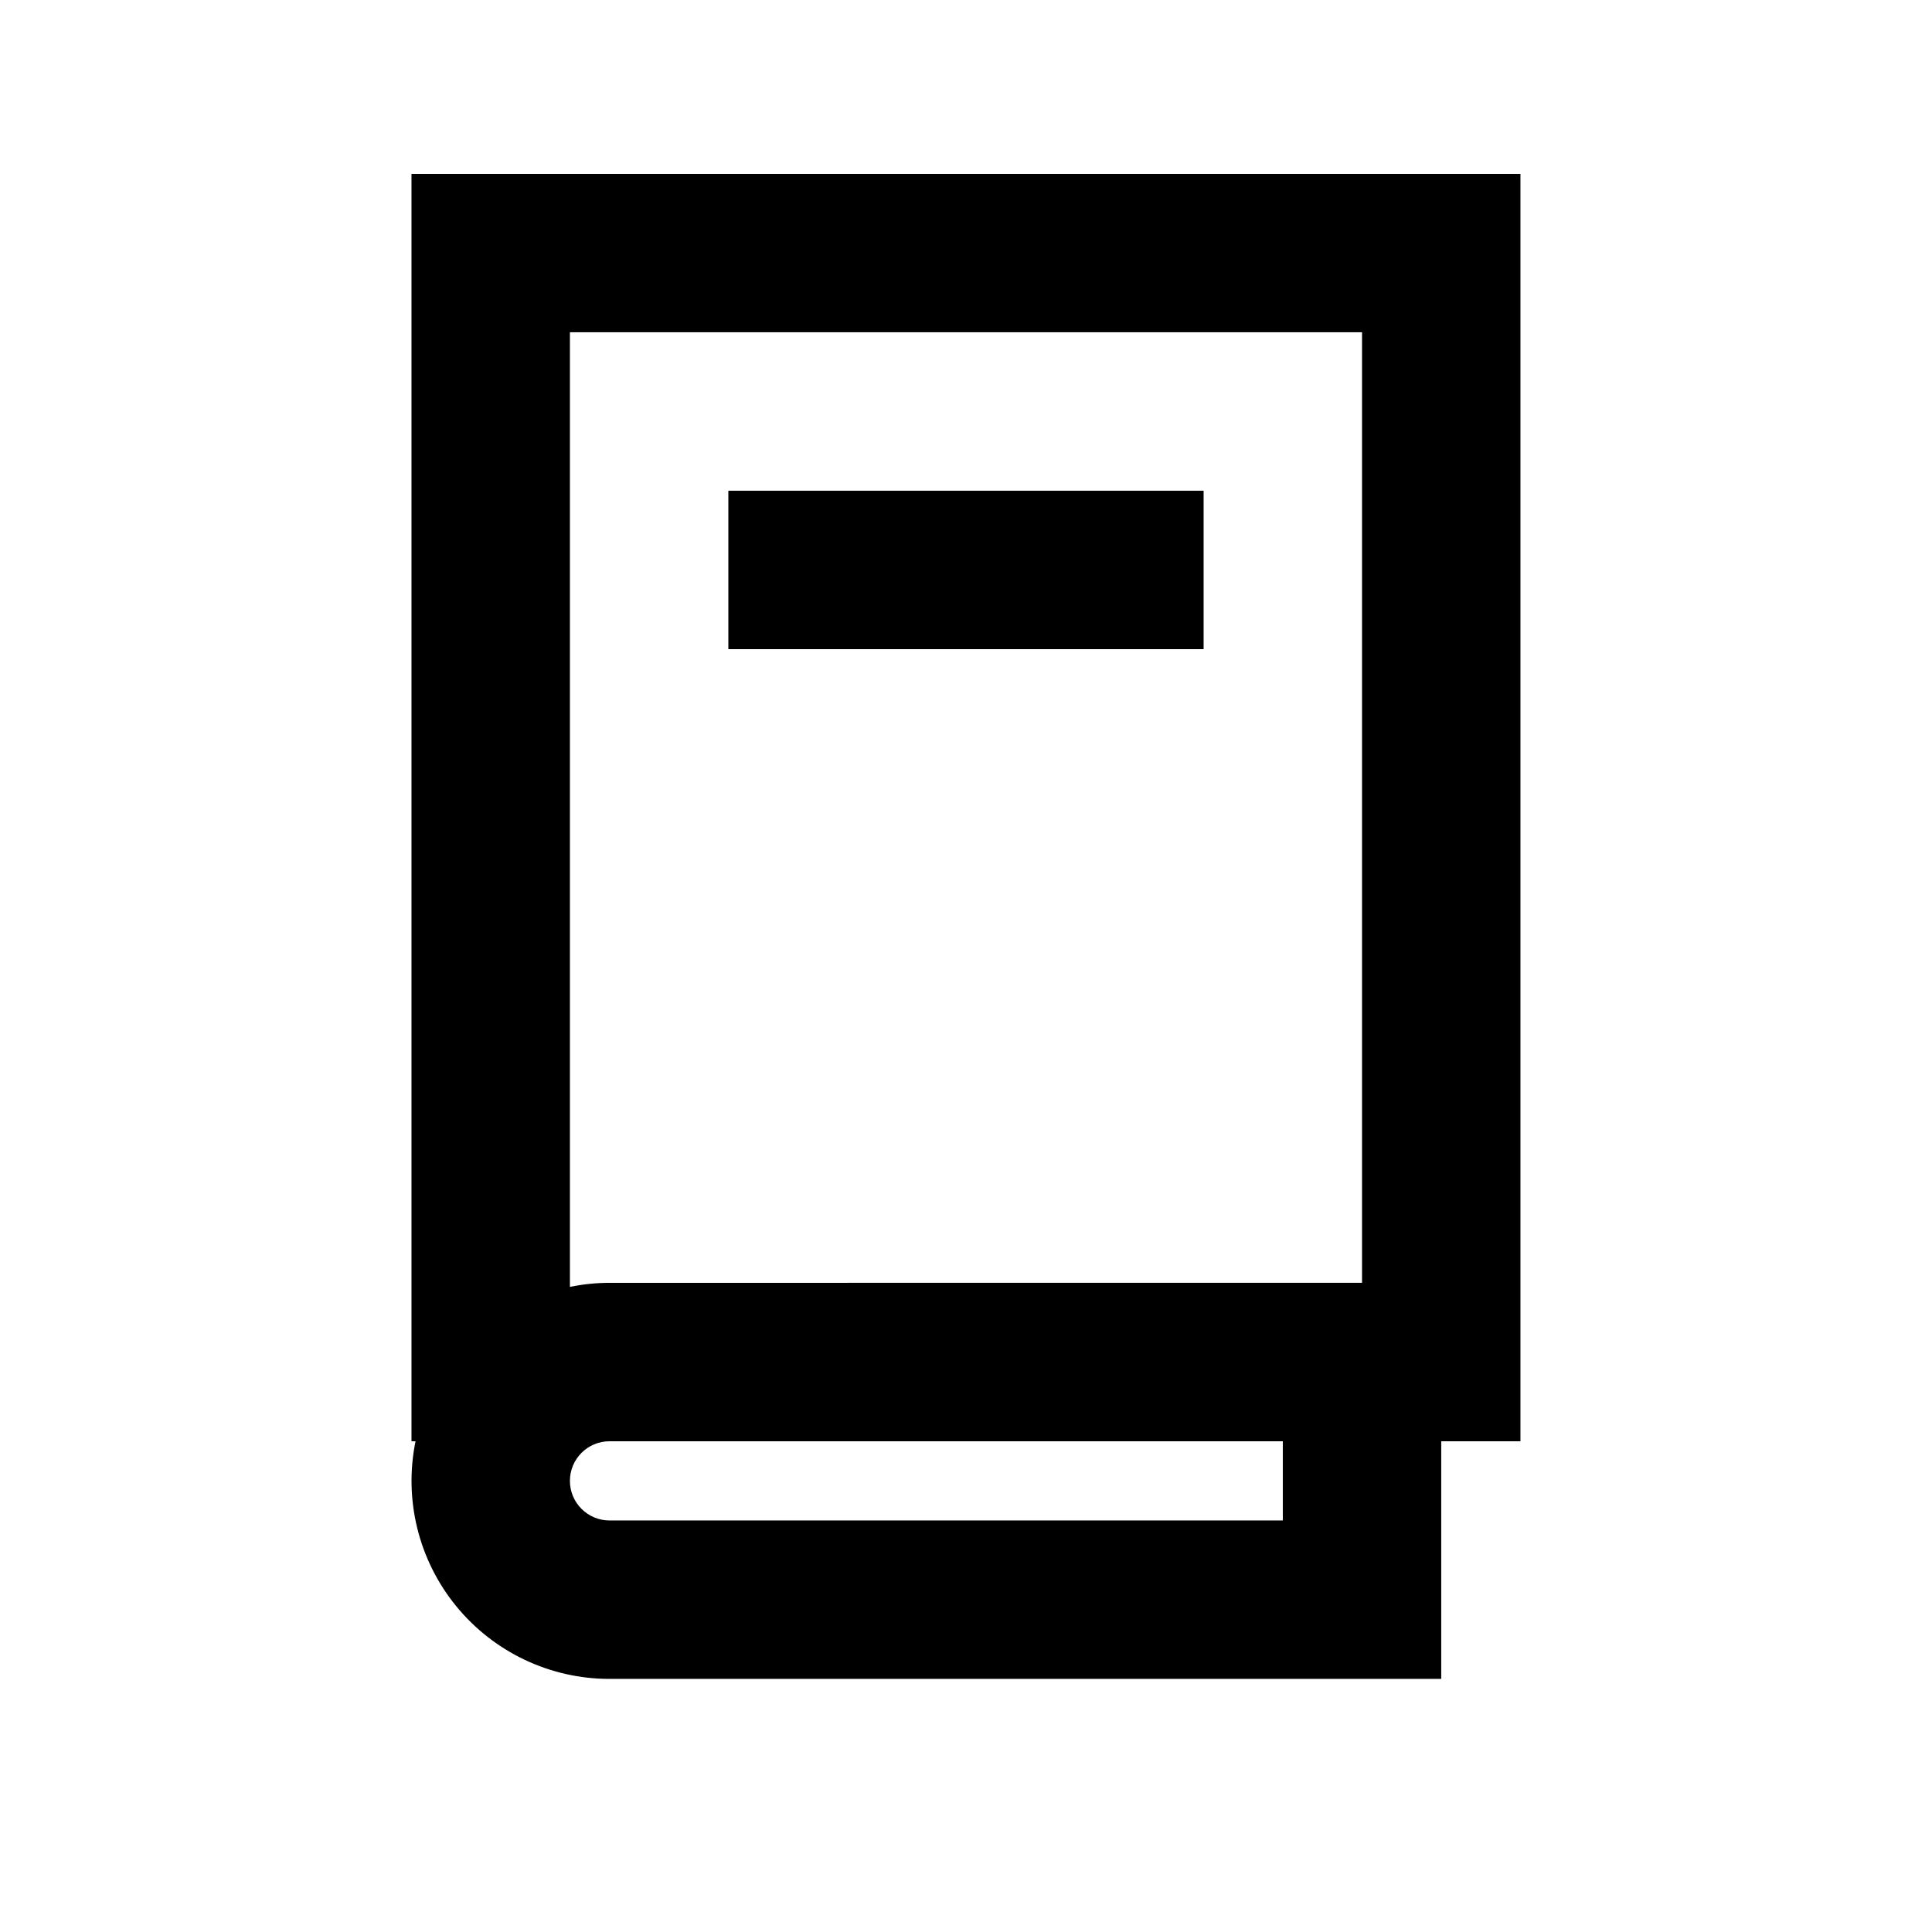
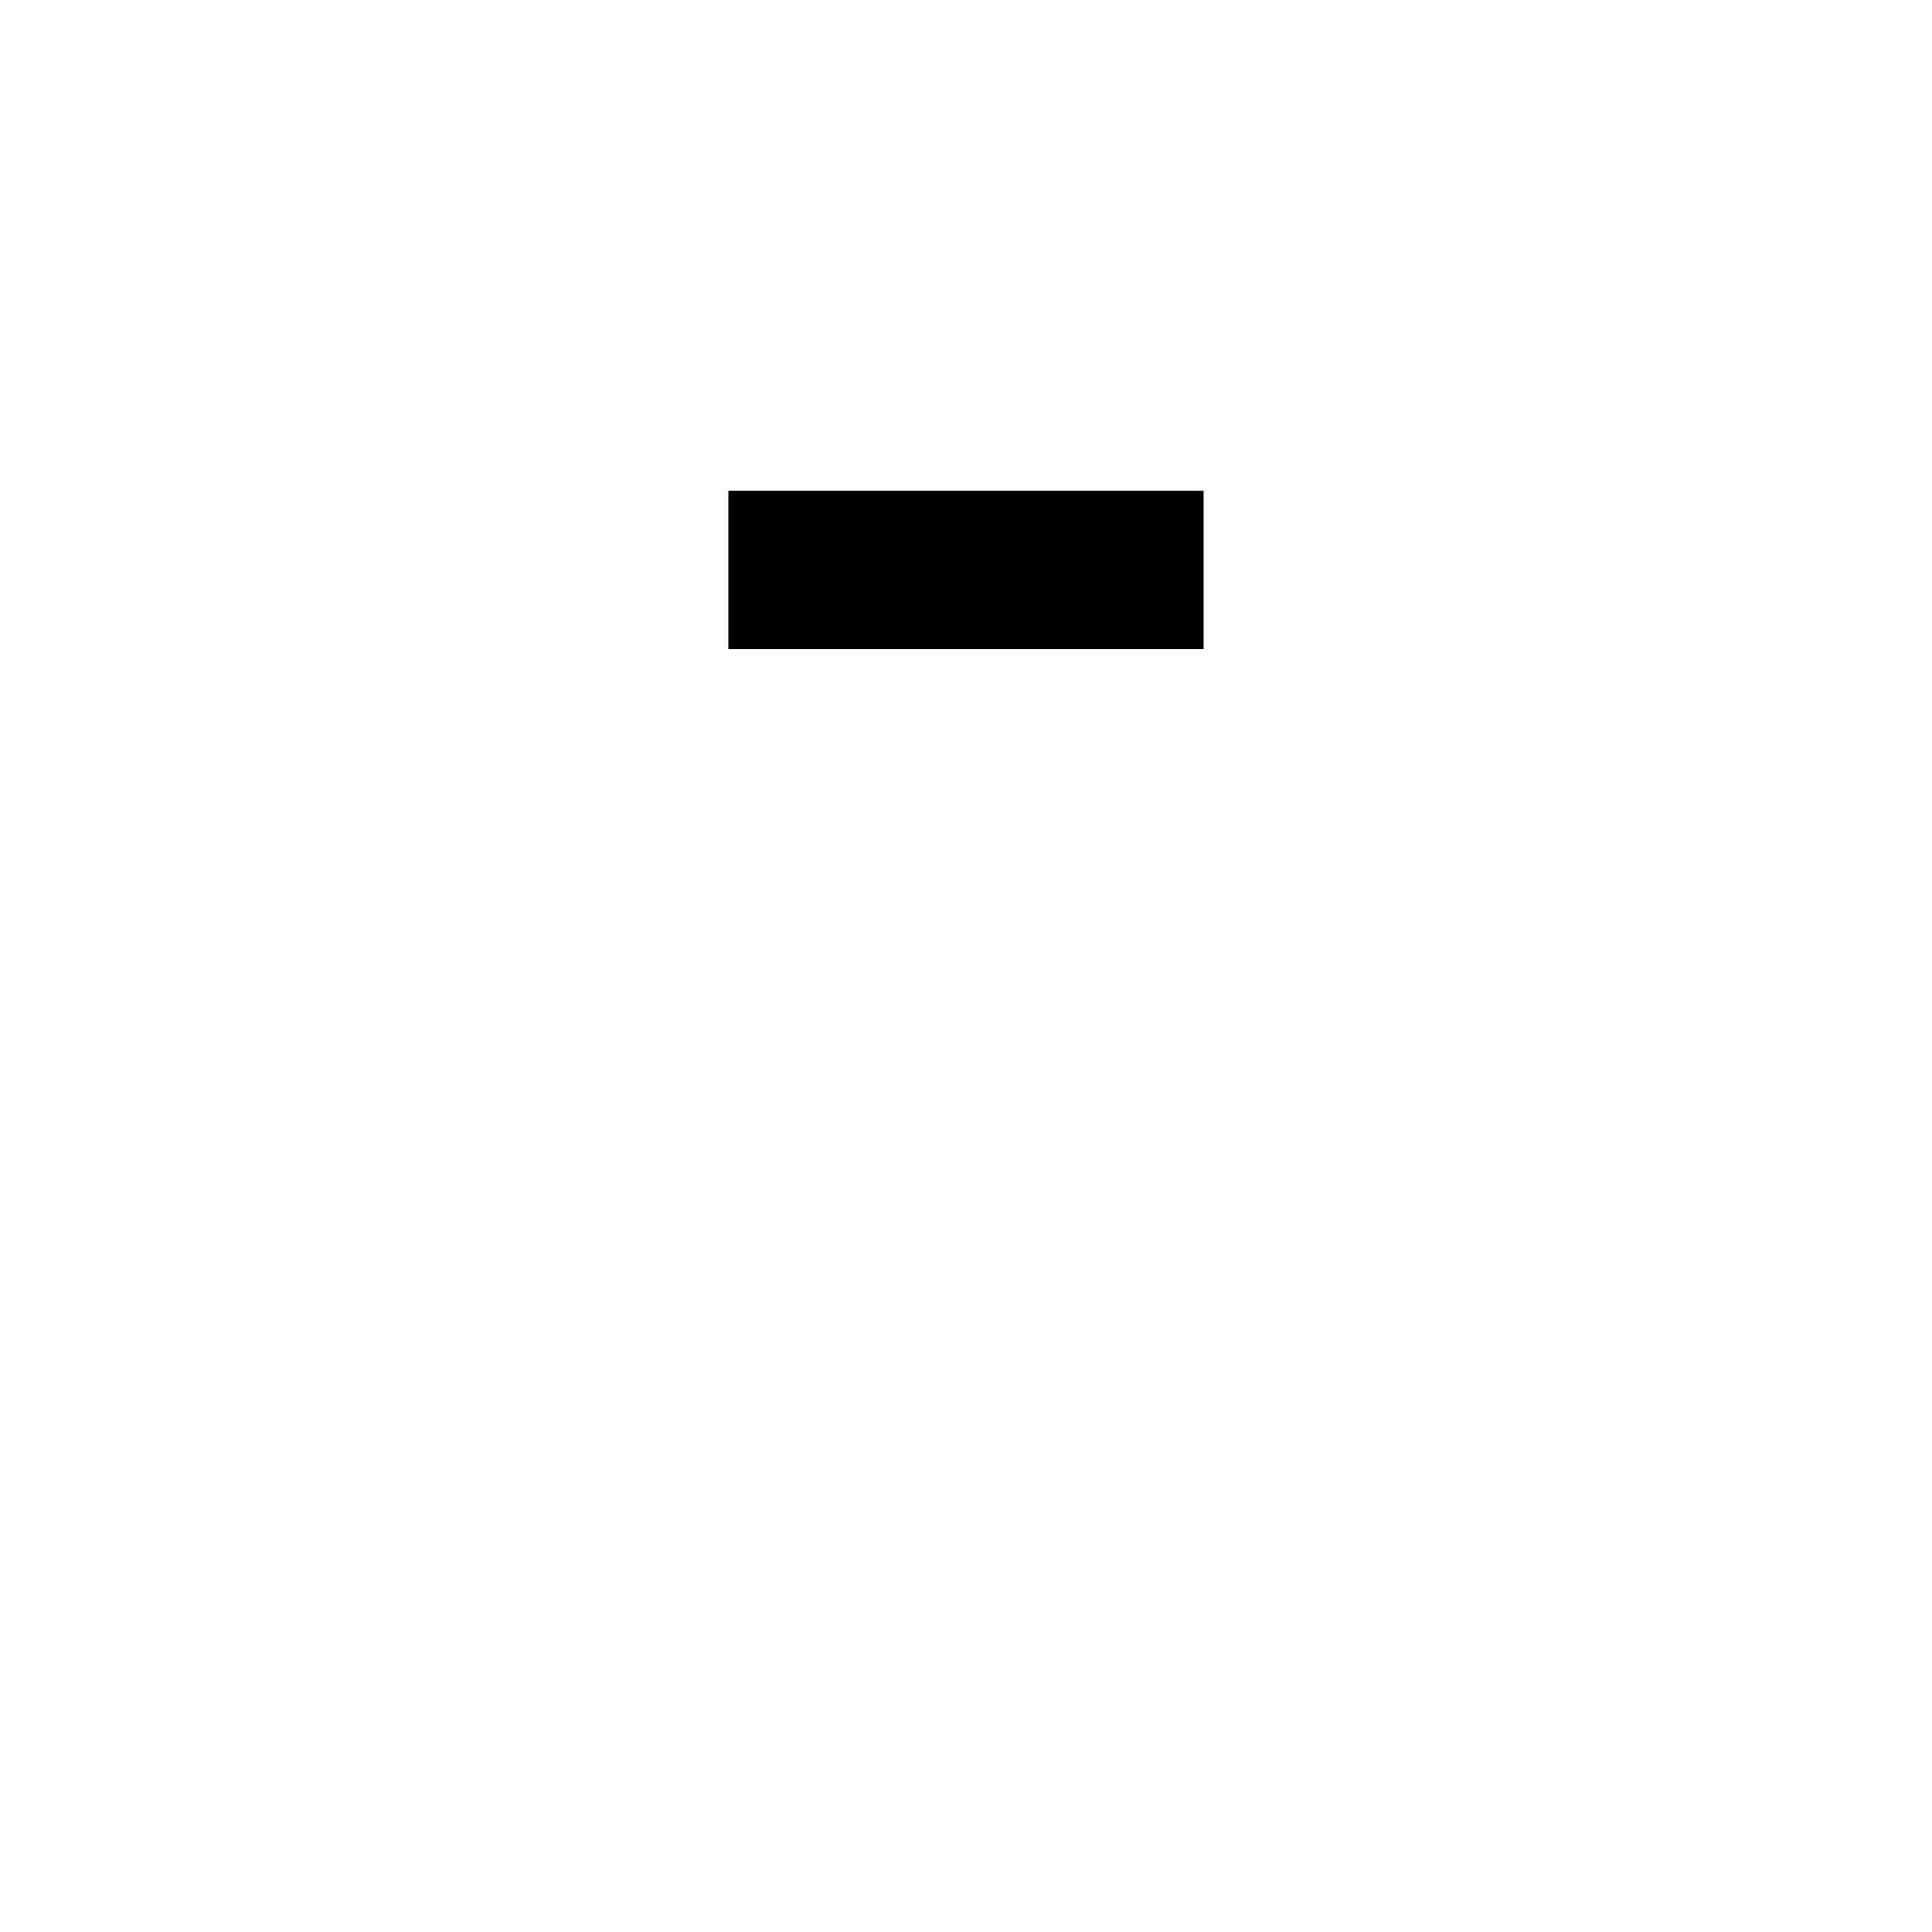
<svg xmlns="http://www.w3.org/2000/svg" fill="#000000" width="800px" height="800px" version="1.1" viewBox="144 144 512 512">
  <g>
-     <path d="m253.05 190.08v335.87h1.07c-3.152 15.441 0.801 31.48 10.766 43.684 9.965 12.207 24.887 19.293 40.645 19.293h220.41v-62.977h20.992v-335.87zm230.91 356.86h-178.43c-5.797 0-10.496-4.699-10.496-10.496 0-5.797 4.699-10.496 10.496-10.496h178.43zm-178.43-62.977c-3.527 0.004-7.043 0.363-10.496 1.074v-252.98h209.92v251.9z" />
    <path d="m337.02 274.05h125.95v41.984h-125.95z" />
  </g>
</svg>